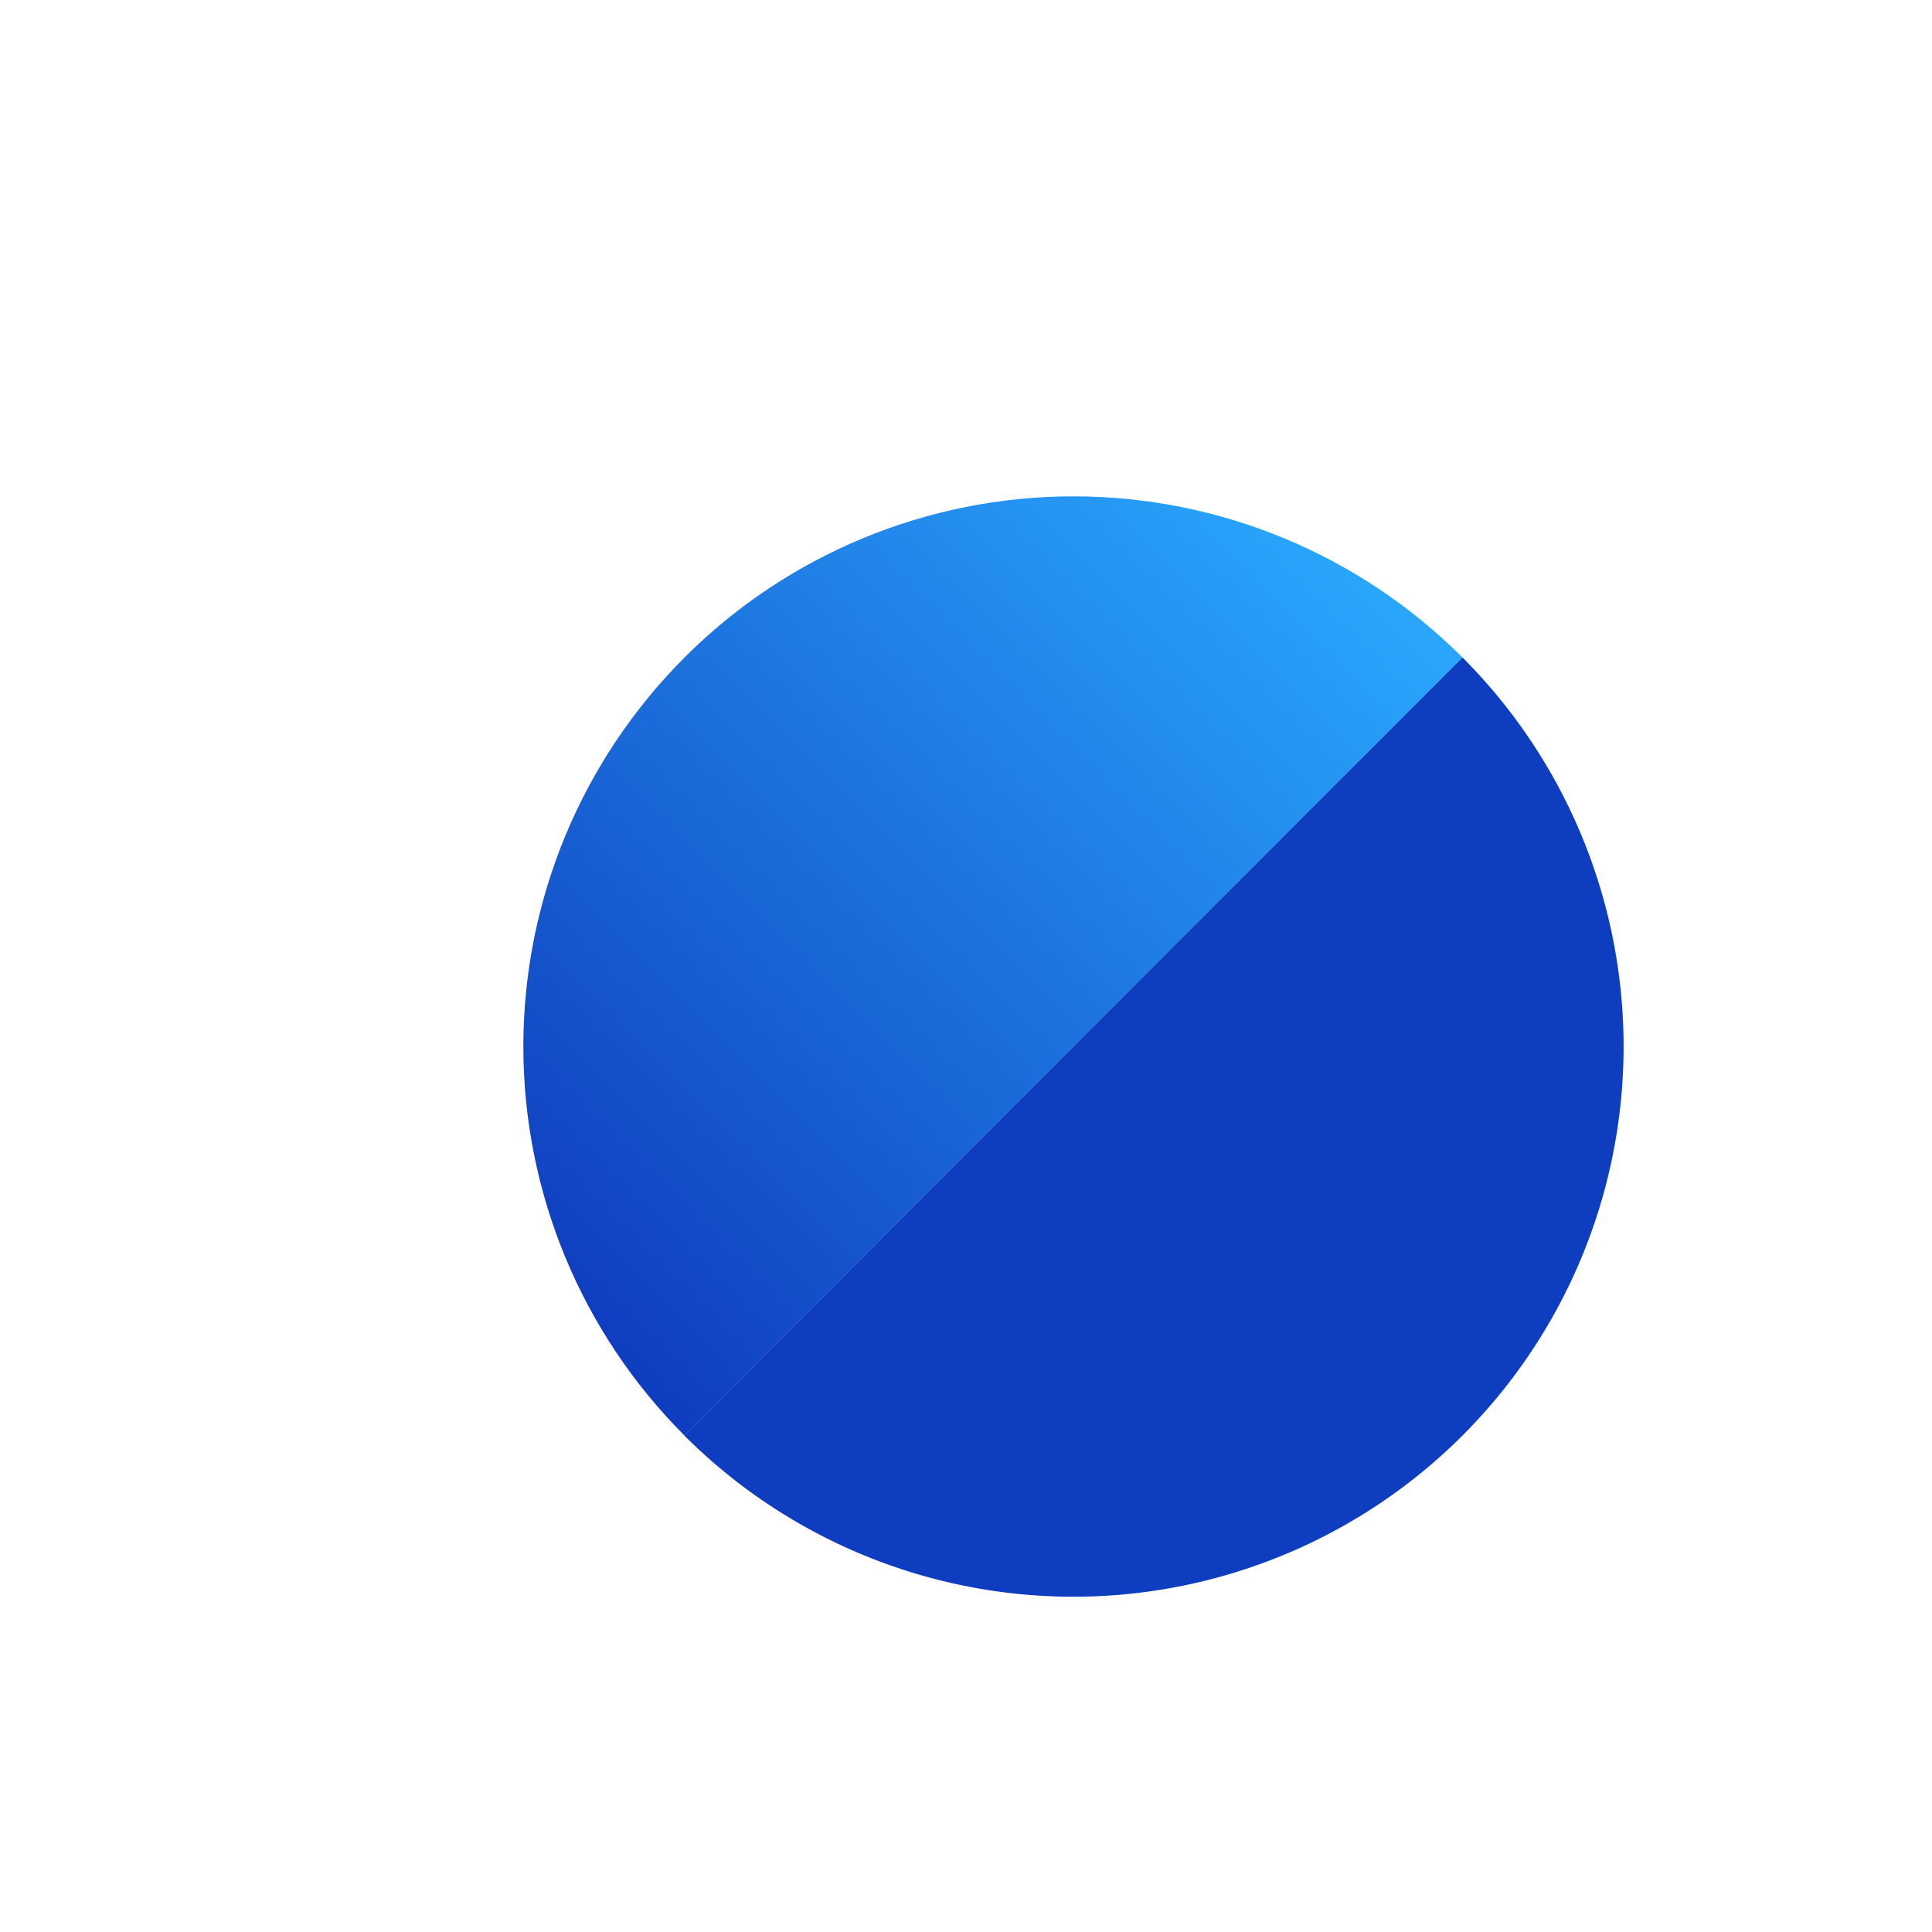
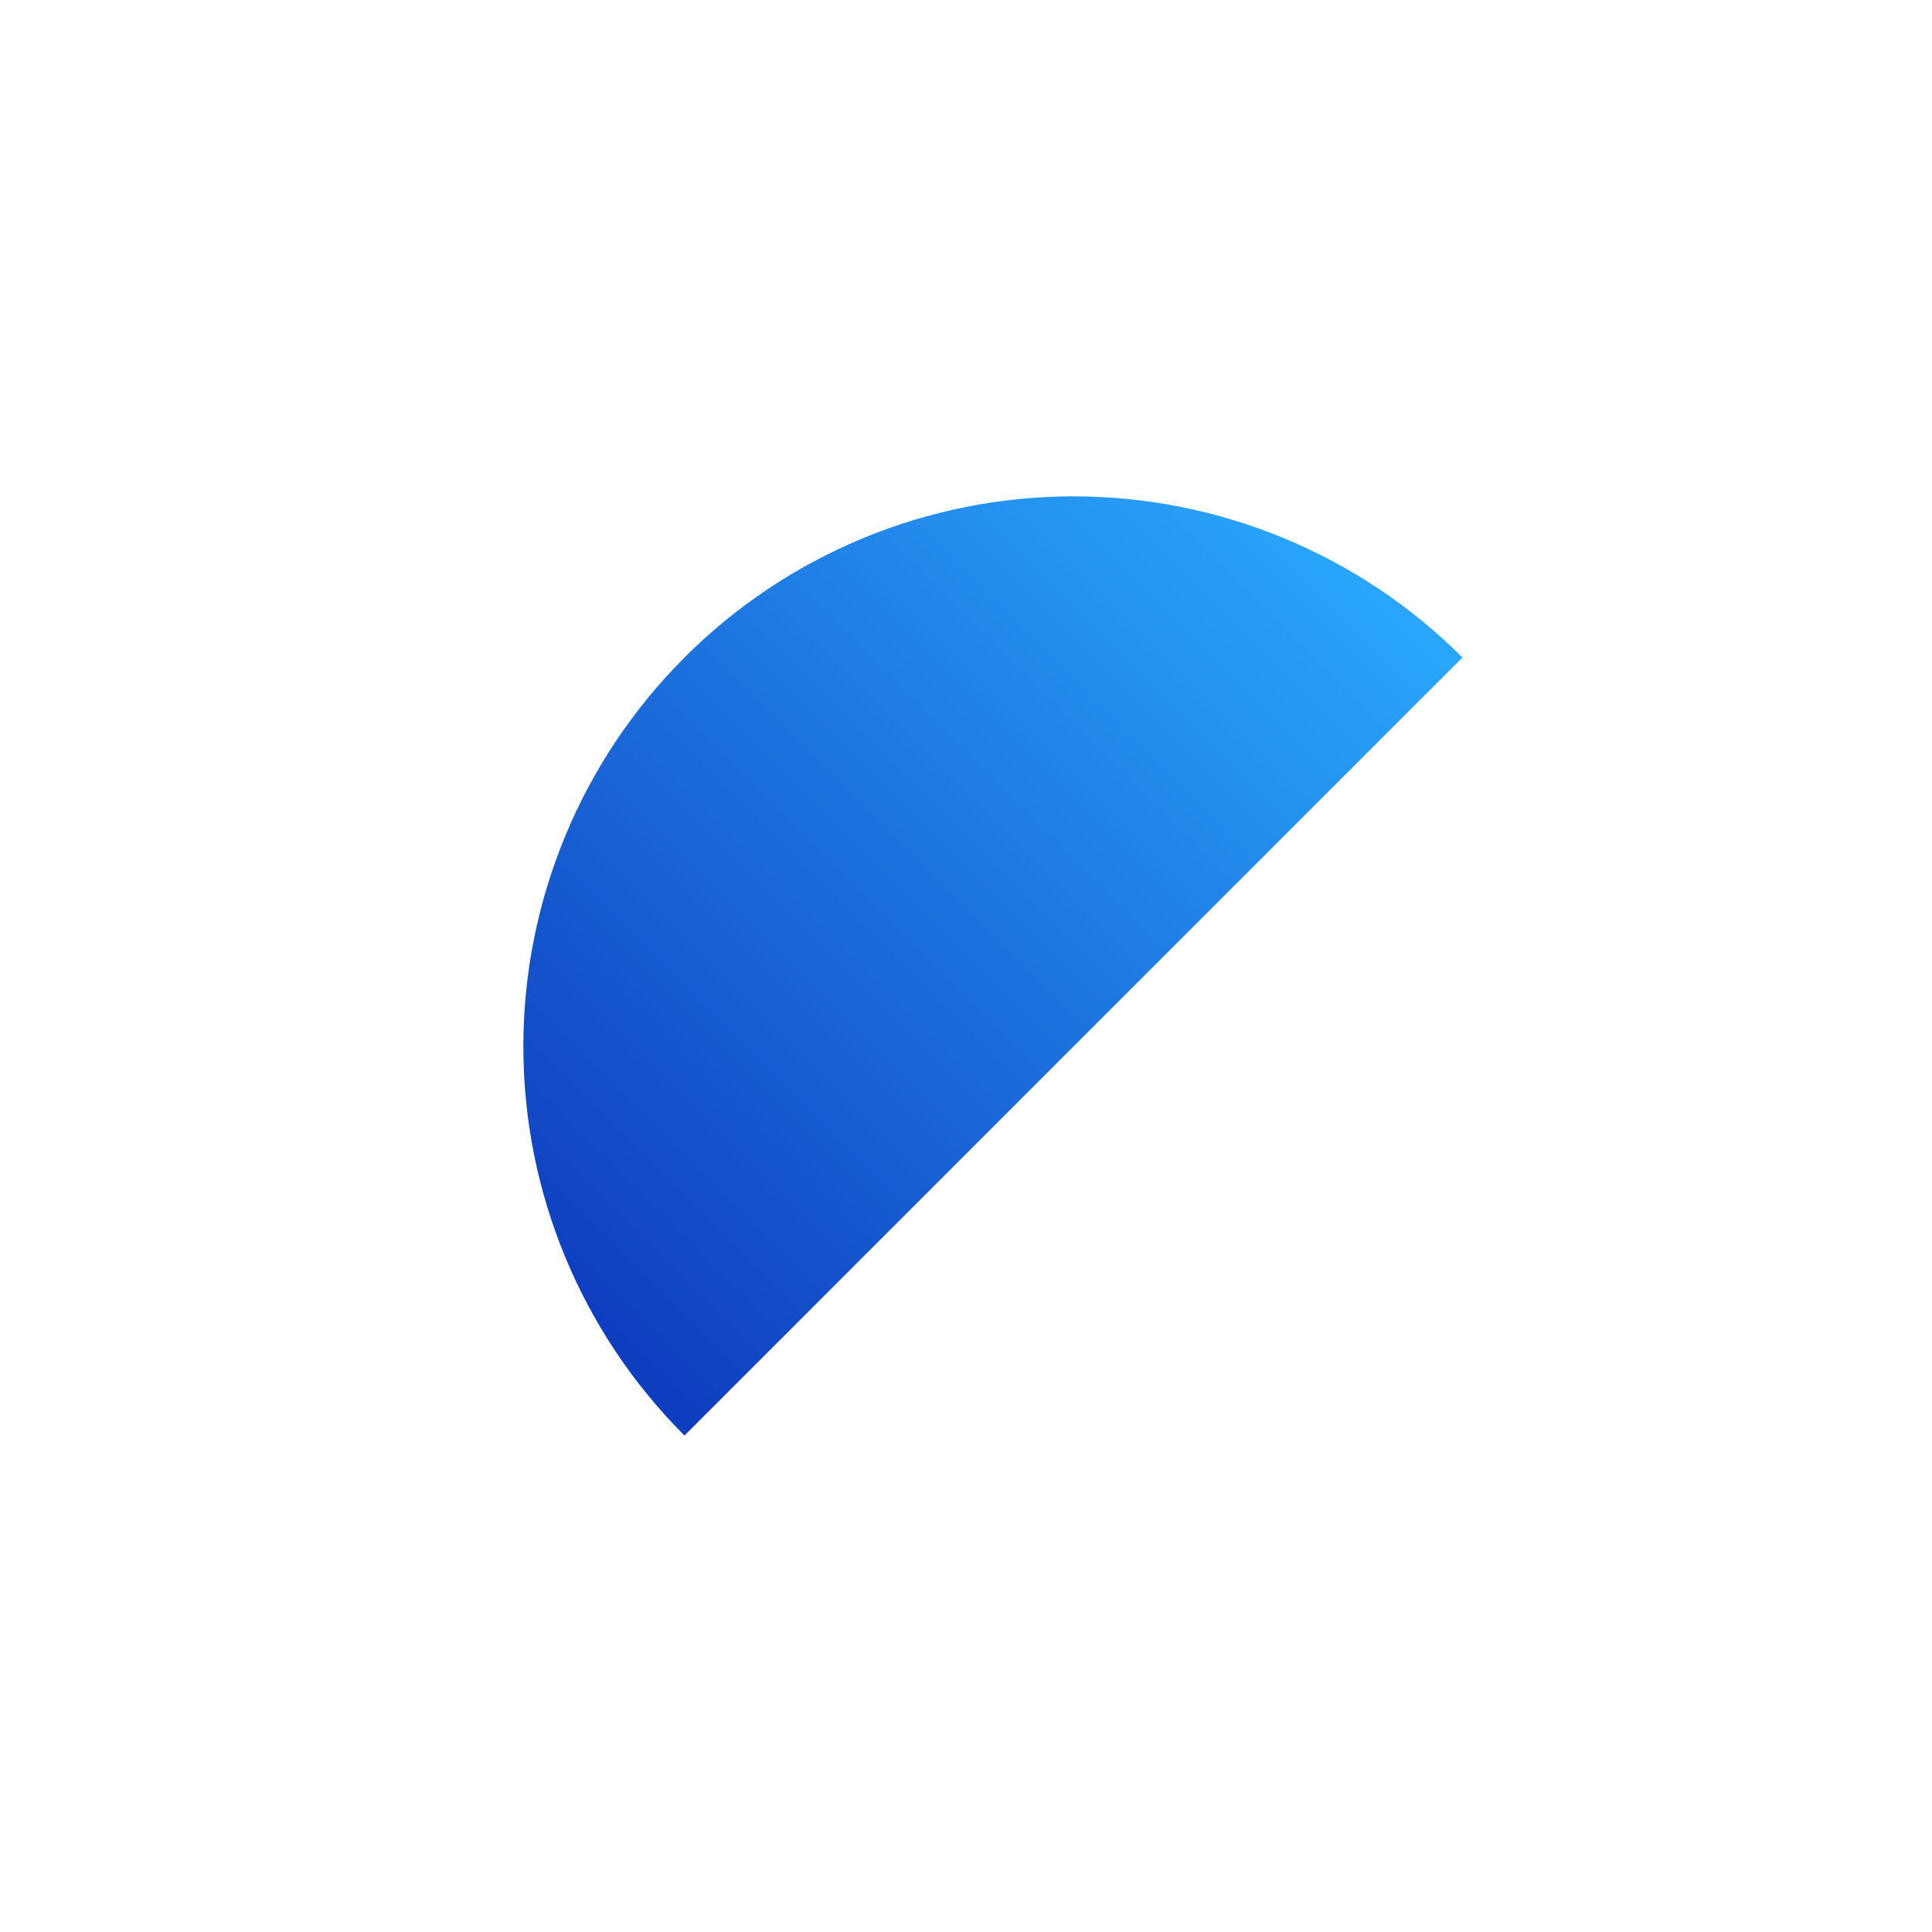
<svg xmlns="http://www.w3.org/2000/svg" id="Слой_1" data-name="Слой 1" viewBox="0 0 259.88 259.88">
  <defs>
    <style>.cls-1{fill:none;}.cls-2{clip-path:url(#clip-path);}.cls-3{fill:url(#Безымянный_градиент_2);}.cls-4{fill:#0f3dbf;}</style>
    <clipPath id="clip-path" transform="translate(-144.86 -526.62)">
      <path class="cls-1" d="M236.93,615.07a74,74,0,0,0,0,104.65L341.58,615.06a74,74,0,0,0-104.65,0" />
    </clipPath>
    <linearGradient id="Безымянный_градиент_2" x1="-717.15" y1="797.64" x2="-716.15" y2="797.64" gradientTransform="matrix(-148.02, 0, 0, 148.02, -105801.17, -117409.61)" gradientUnits="userSpaceOnUse">
      <stop offset="0" stop-color="#29a6fc" />
      <stop offset="1" stop-color="#0f3dbf" />
    </linearGradient>
  </defs>
  <g class="cls-2">
    <rect class="cls-3" x="182.92" y="564.67" width="183.77" height="183.77" transform="translate(-528.63 -140) rotate(-45)" />
  </g>
-   <path class="cls-4" d="M341.58,615.06A74,74,0,0,1,236.91,719.72Z" transform="translate(-144.86 -526.62)" />
</svg>